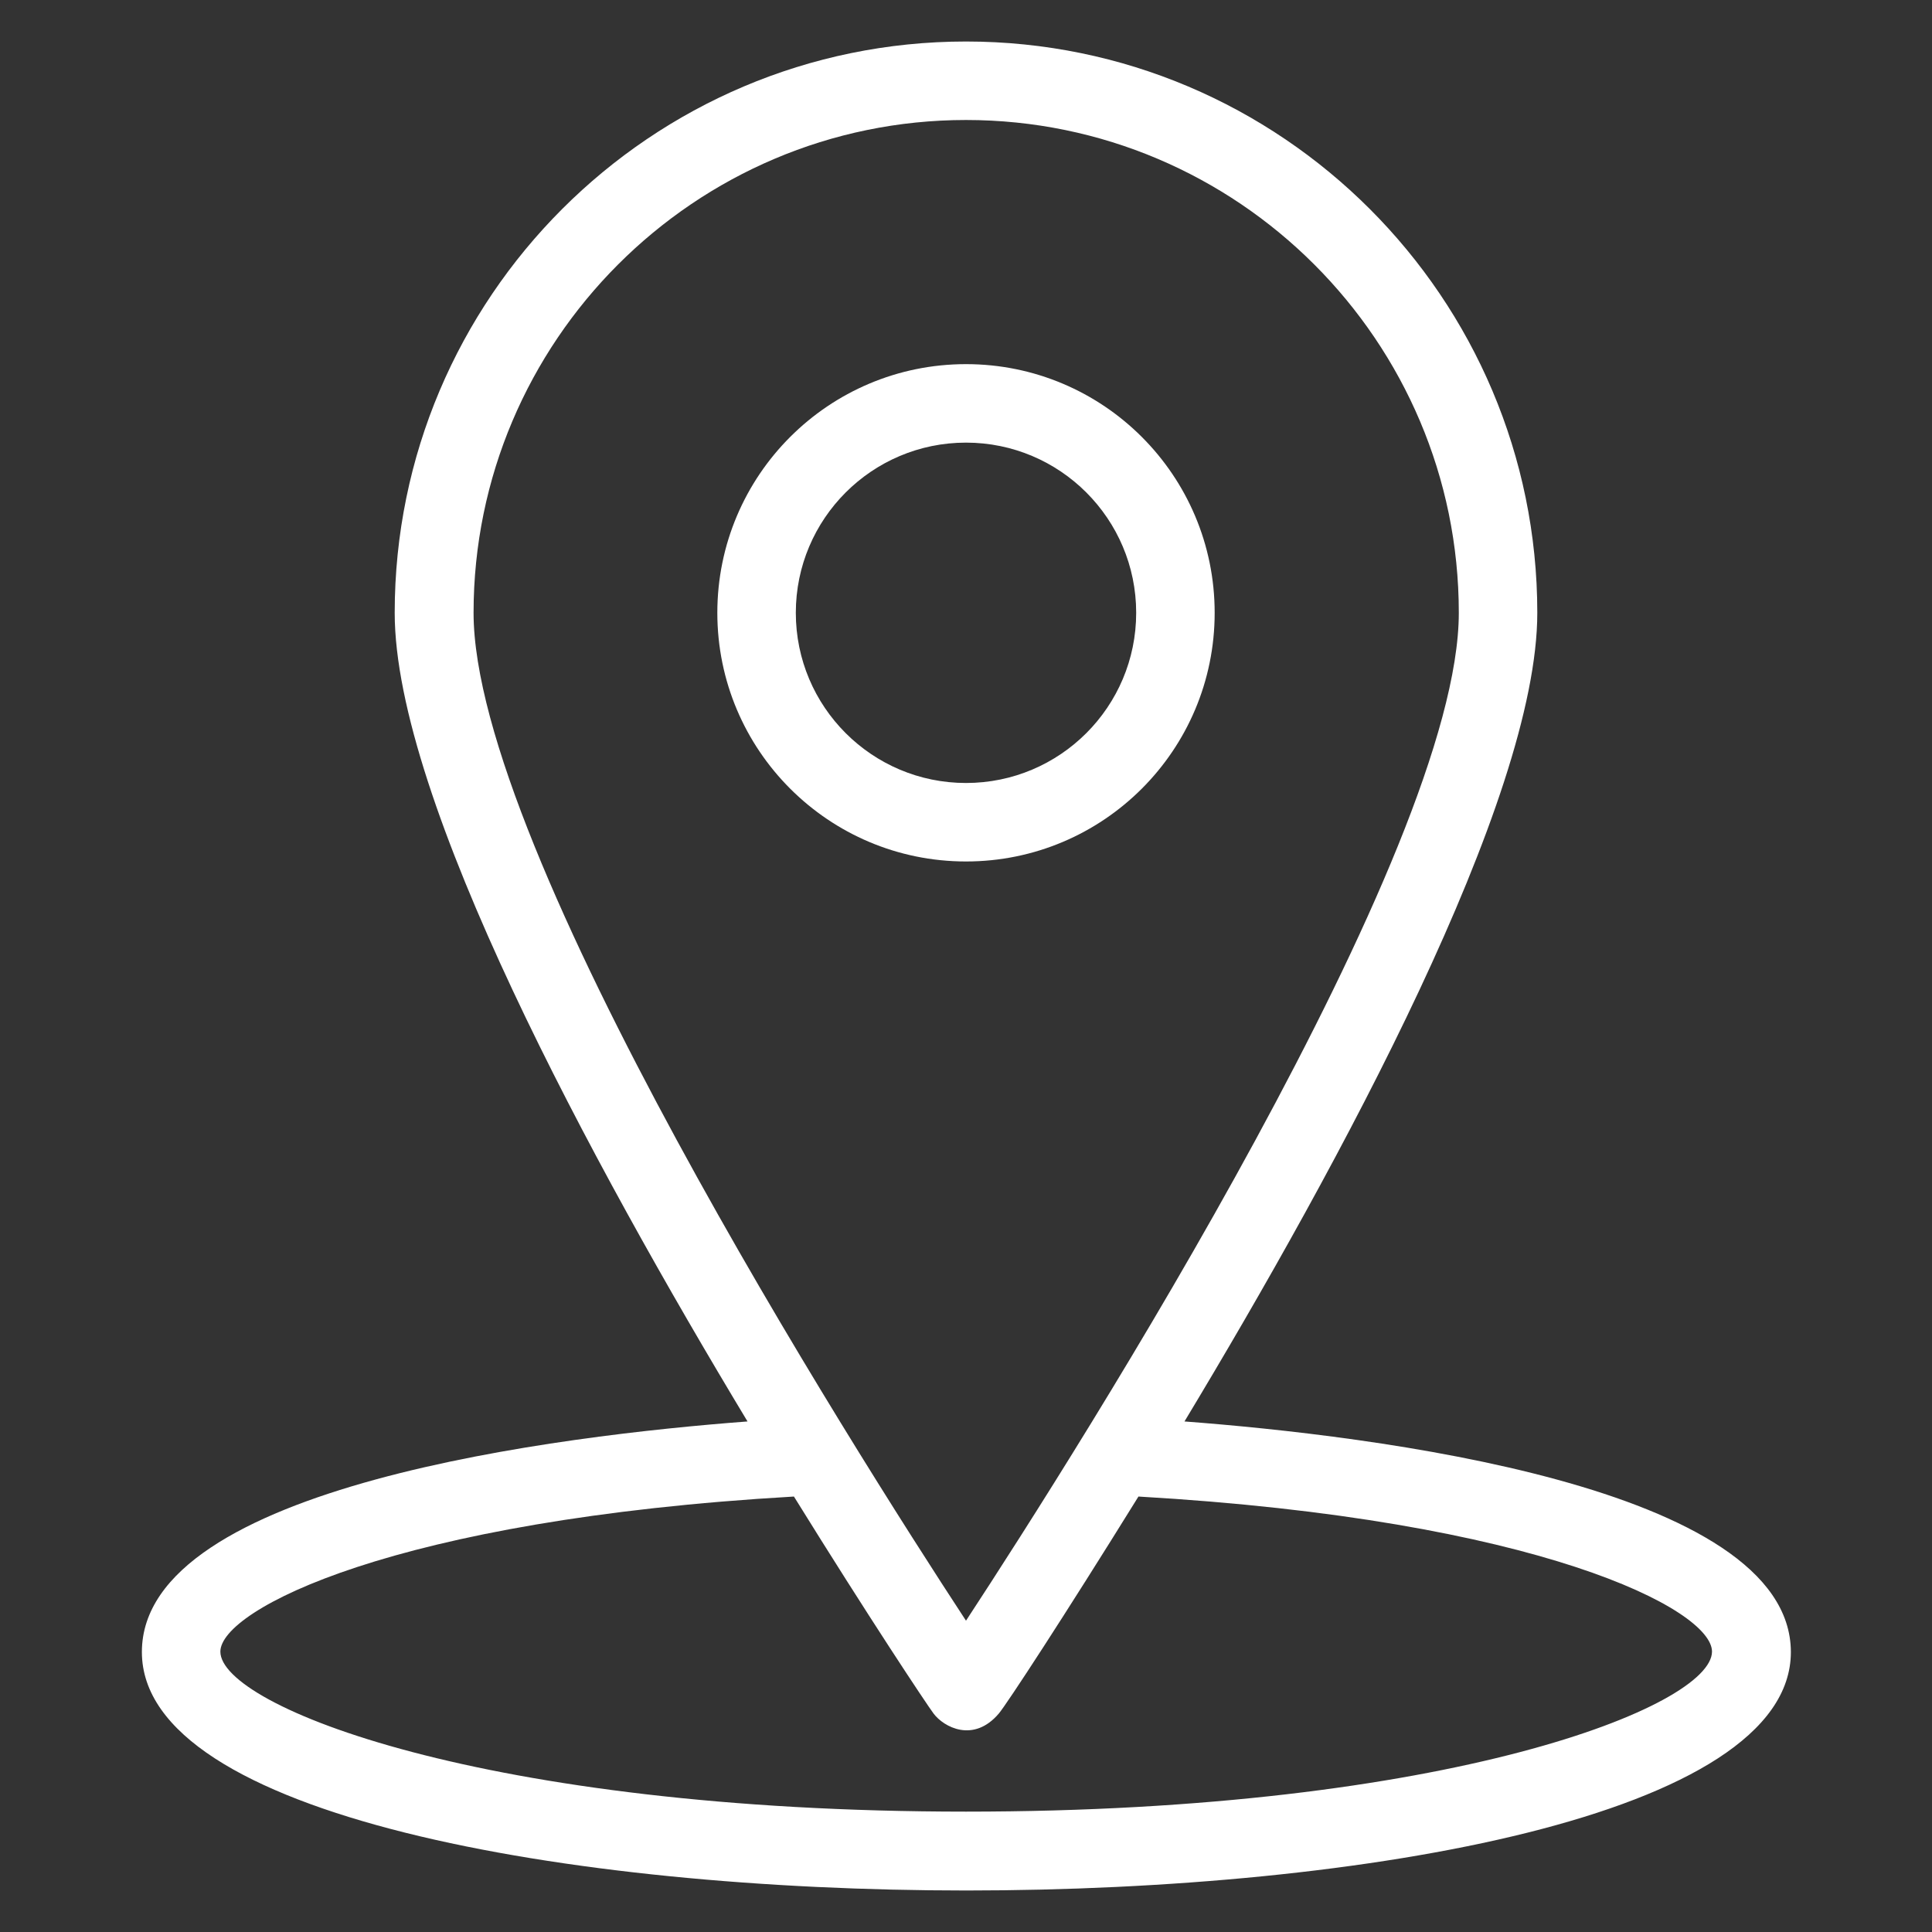
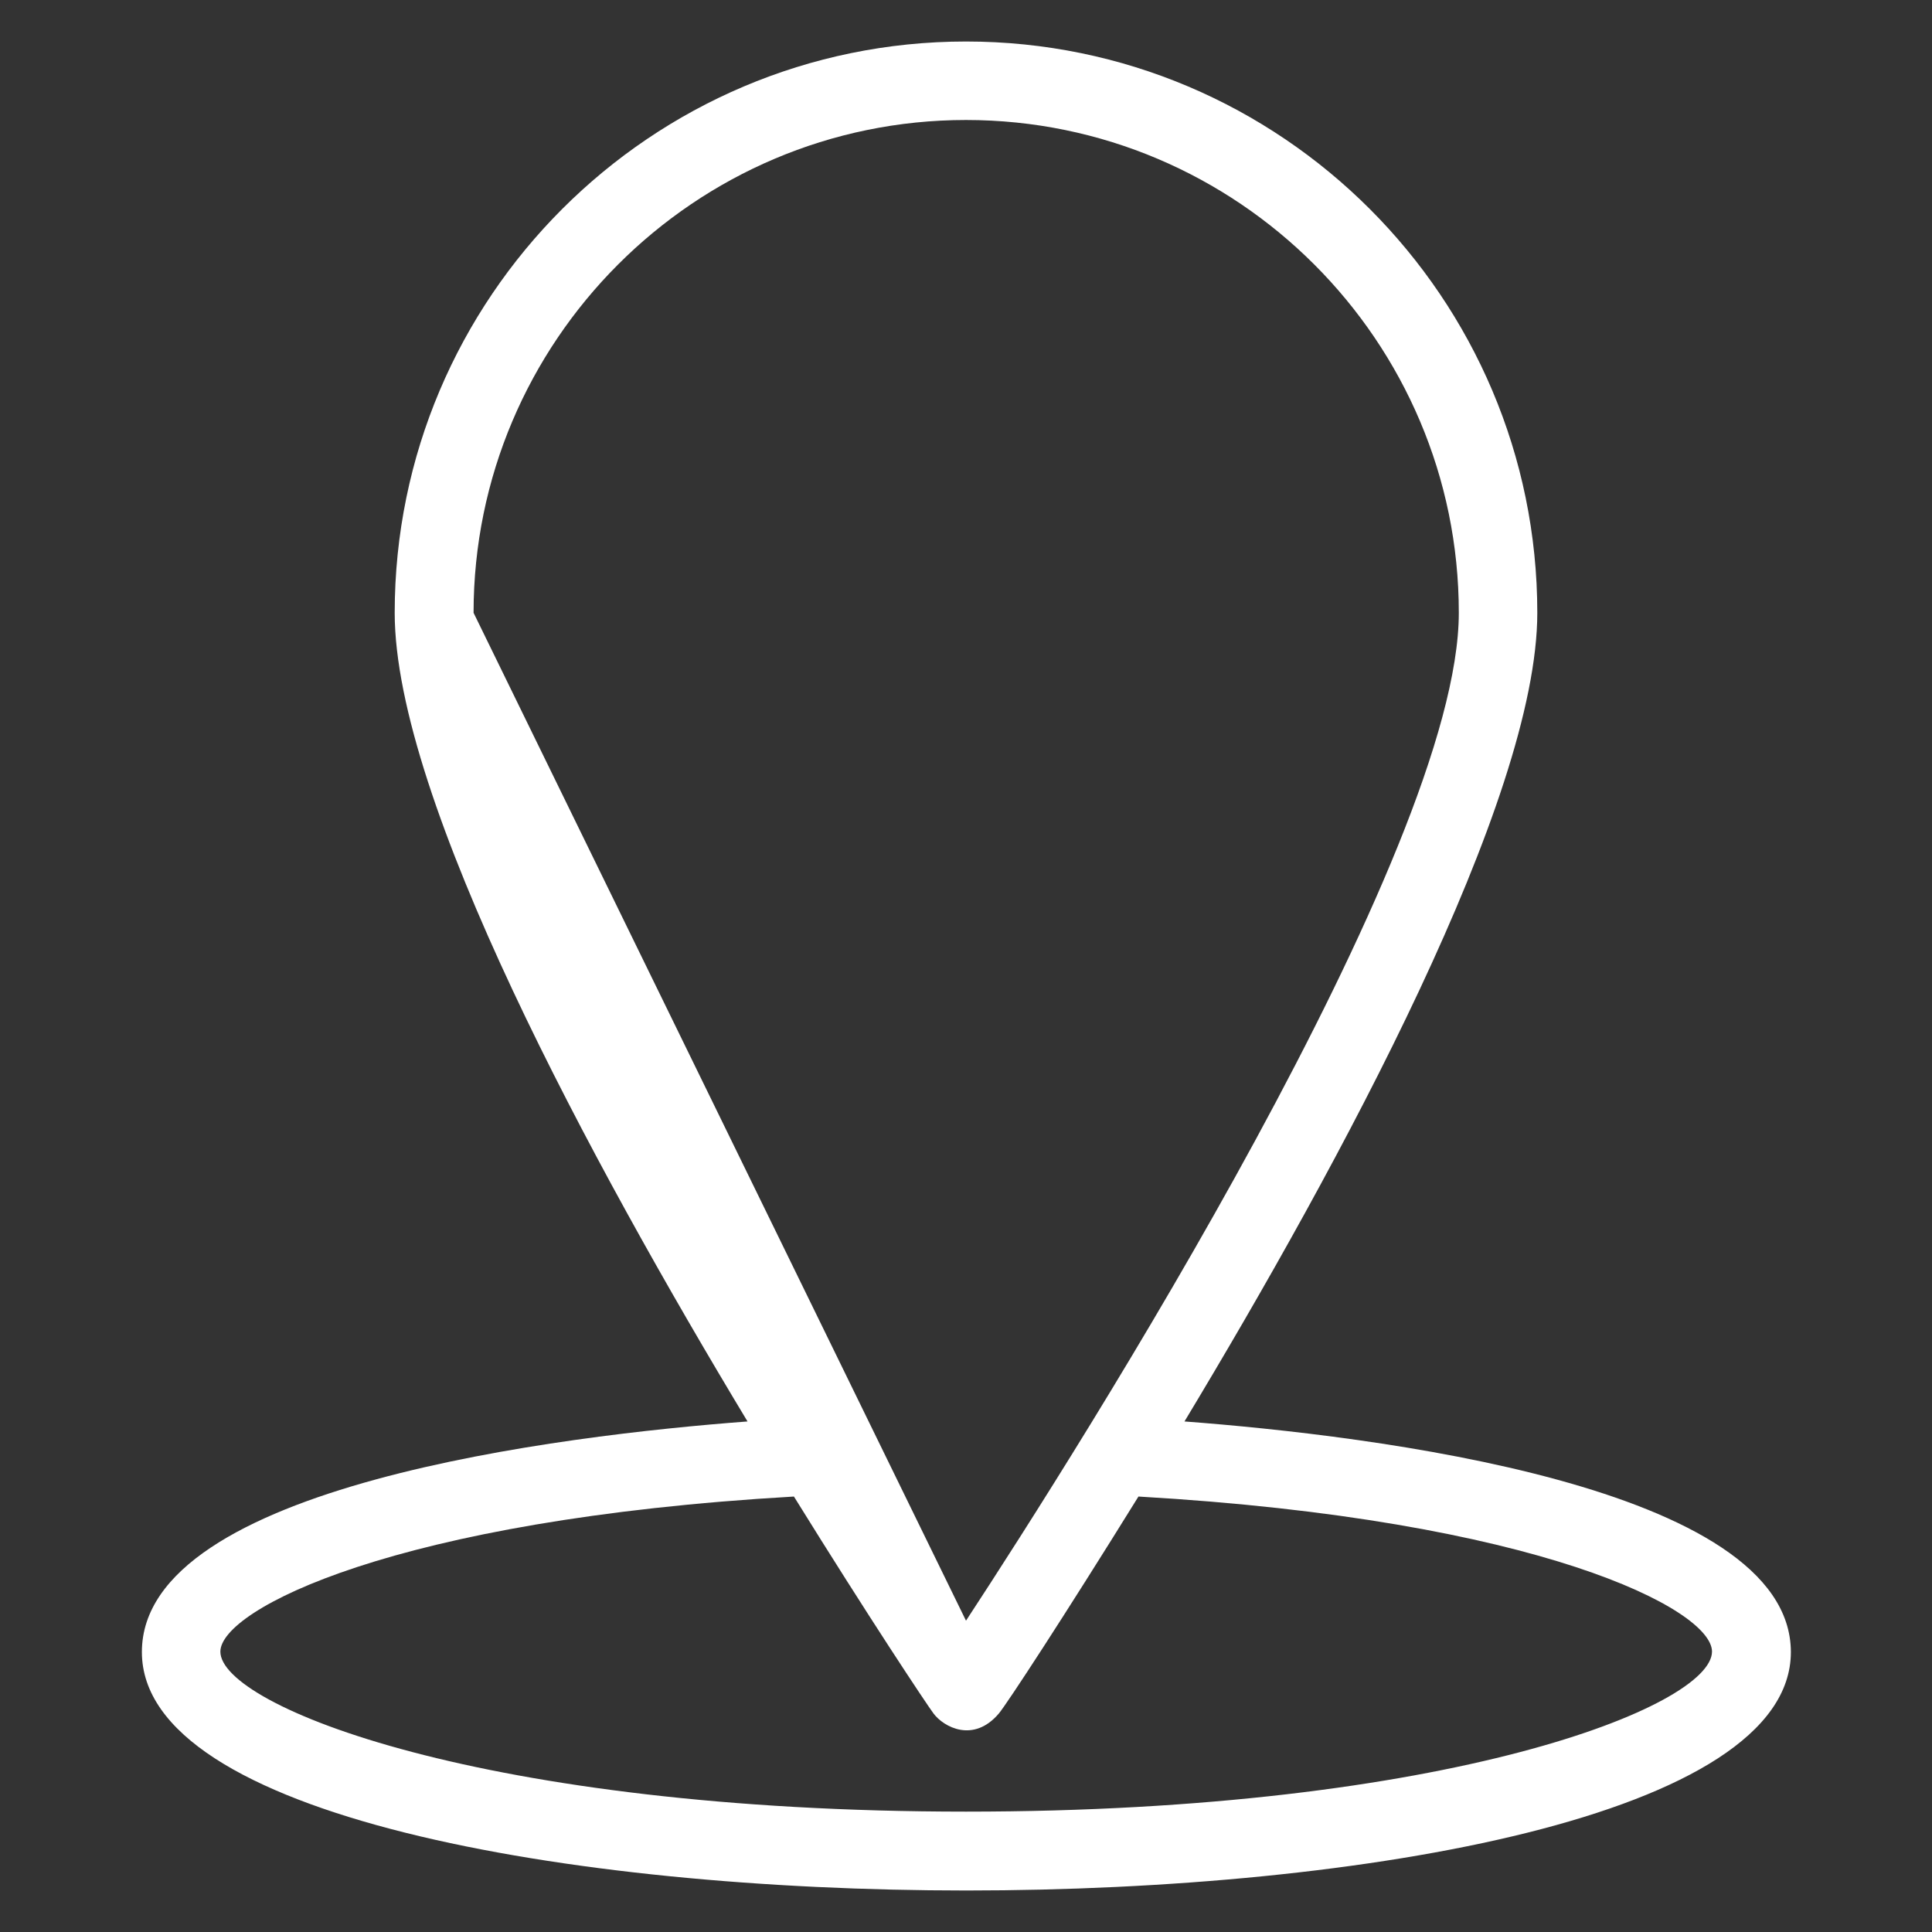
<svg xmlns="http://www.w3.org/2000/svg" width="512" height="512" viewBox="0 0 512 512" fill="none">
  <rect x="0" y="0" width="512" height="512" fill="#333333" stroke="none" />
-   <path d="M313.9 376.7C355.2 308.2 407.4 211.9 407.4 162.4C407.4 78.9 339.5 11 256 11C172.5 11 104.6 78.9 104.6 162.4C104.6 211.9 156.8 308.2 198.1 376.7C149.1 380.4 37.6 393.7 37.6 437.8C37.6 481.2 150.8 501 256.1 501C361.3 501 474.6 481.2 474.6 437.8C474.5 393.7 362.9 380.4 313.9 376.7ZM125.5 162.4C125.5 90.4 184.1 31.8 256 31.8C328 31.8 386.6 90.4 386.6 162.4C386.6 225.3 286.4 383.1 256 429.5C225.6 383.1 125.5 225.3 125.5 162.4ZM256 480.1C128.1 480.1 58.4 452.1 58.4 437.7C58.4 426.6 104.4 402.7 210.4 396.6C230.3 428.7 245.4 451.4 247.4 454.1C250.1 457.7 258 462 264.7 454.1C266.8 451.6 281.8 428.7 301.7 396.6C407.7 402.7 453.7 426.5 453.7 437.7C453.6 452.2 383.9 480.1 256 480.1V480.1Z" fill="white" />
-   <path d="M321.9 162.4C321.9 126 292.4 96.5 256 96.5C219.6 96.5 190.1 126 190.1 162.4C190.1 198.8 219.6 228.3 256 228.3C292.4 228.3 321.9 198.8 321.9 162.4ZM210.9 162.4C210.9 137.5 231.1 117.3 256 117.3C280.9 117.3 301.1 137.5 301.1 162.4C301.1 187.3 280.9 207.5 256 207.5C231.1 207.5 210.9 187.3 210.9 162.4Z" fill="white" />
+   <path d="M313.9 376.7C355.2 308.2 407.4 211.9 407.4 162.4C407.4 78.9 339.5 11 256 11C172.5 11 104.6 78.9 104.6 162.4C104.6 211.9 156.8 308.2 198.1 376.7C149.1 380.4 37.6 393.7 37.6 437.8C37.6 481.2 150.8 501 256.1 501C361.3 501 474.6 481.2 474.6 437.8C474.5 393.7 362.9 380.4 313.9 376.7ZM125.5 162.4C125.5 90.4 184.1 31.8 256 31.8C328 31.8 386.6 90.4 386.6 162.4C386.6 225.3 286.4 383.1 256 429.5ZM256 480.1C128.1 480.1 58.4 452.1 58.4 437.7C58.4 426.6 104.4 402.7 210.4 396.6C230.3 428.7 245.4 451.4 247.4 454.1C250.1 457.7 258 462 264.7 454.1C266.8 451.6 281.8 428.7 301.7 396.6C407.7 402.7 453.7 426.5 453.7 437.7C453.6 452.2 383.9 480.1 256 480.1V480.1Z" fill="white" />
</svg>